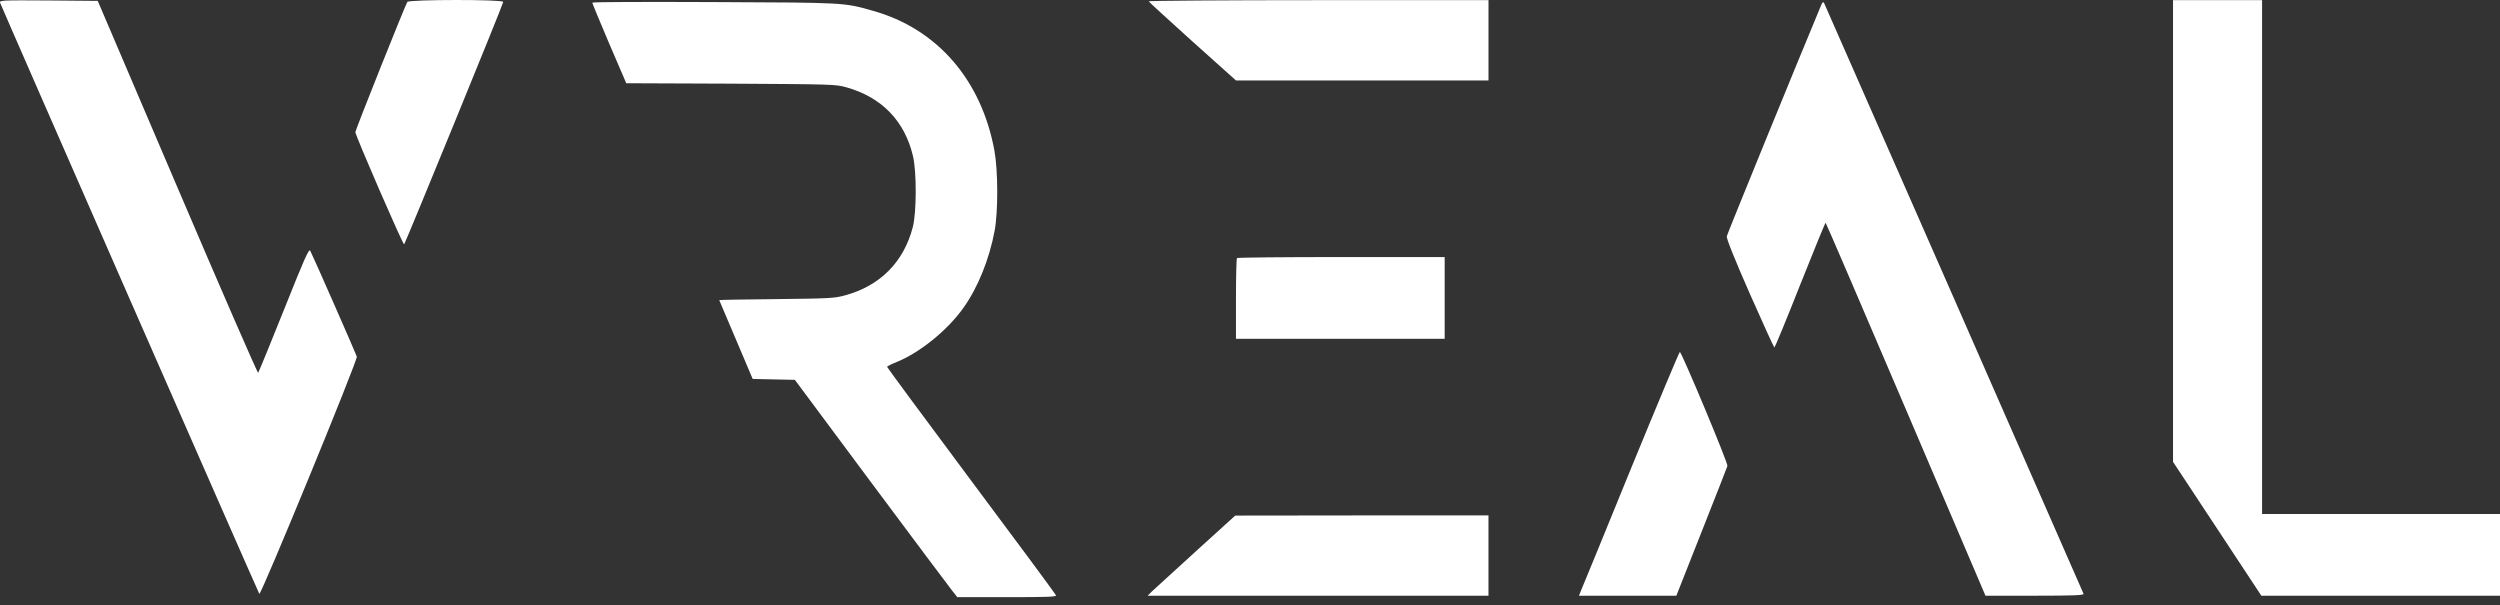
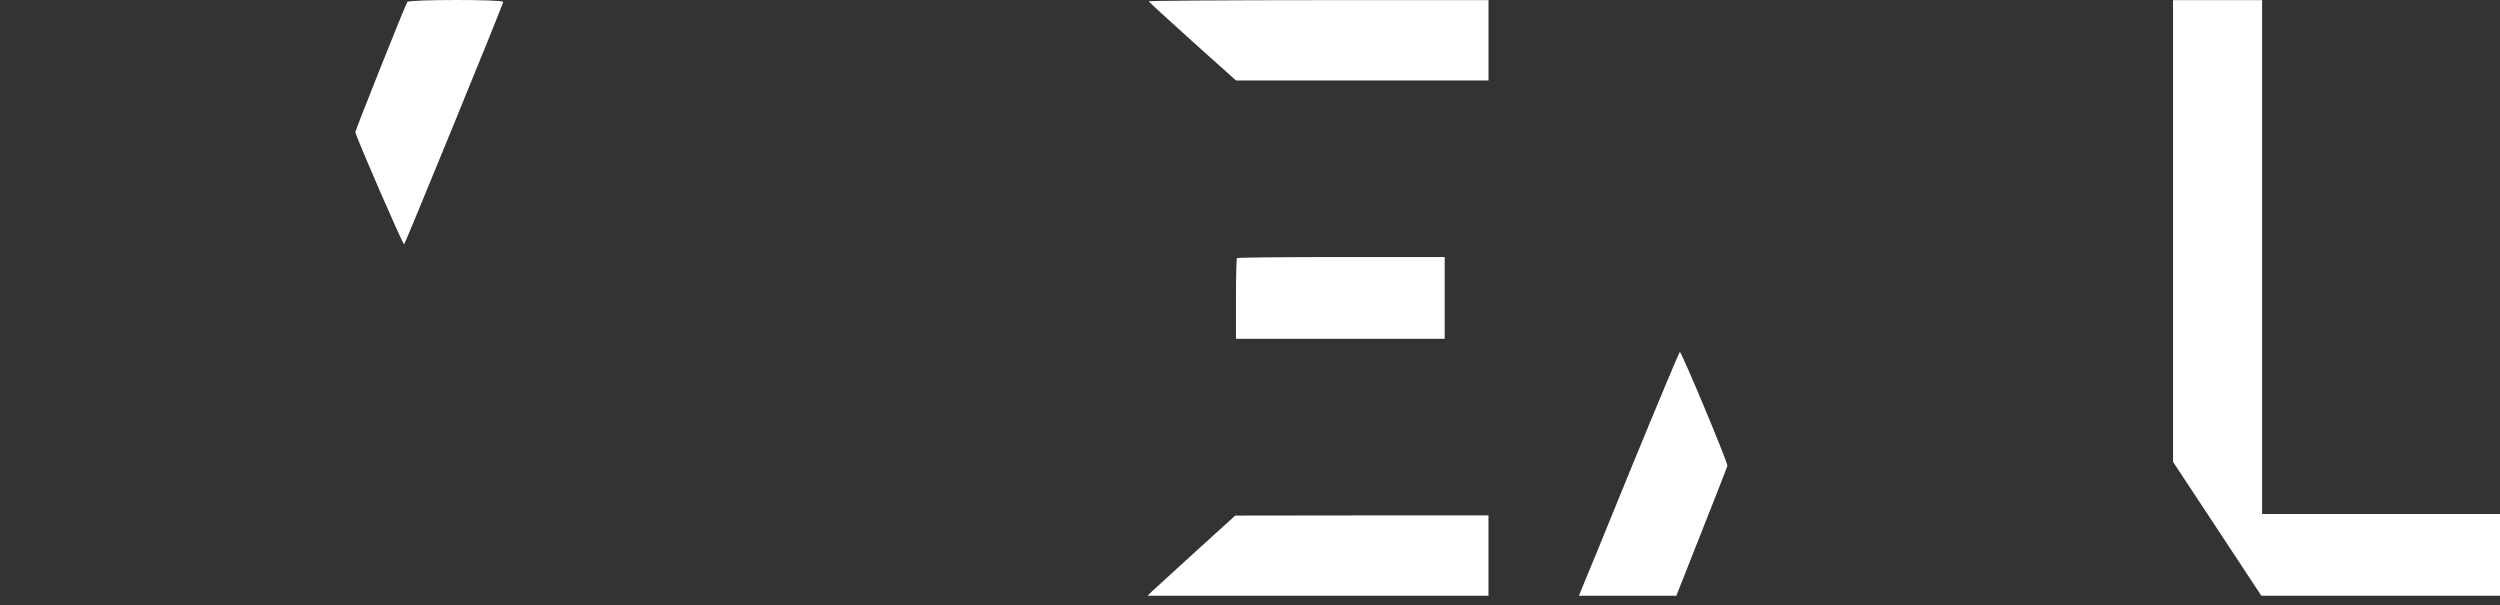
<svg xmlns="http://www.w3.org/2000/svg" width="95" height="23" viewBox="0 0 95 23" fill="none">
  <rect x="0" y="0" width="95" height="23" fill="#333333" stroke="none" />
-   <path d="M0.003 0.101C0.031 0.206 9.777 22.431 9.854 22.565C9.904 22.664 13.598 13.684 13.559 13.551C13.526 13.44 11.879 9.691 11.79 9.53C11.74 9.436 11.585 9.78 10.791 11.771C10.276 13.063 9.832 14.139 9.81 14.167C9.788 14.189 8.406 11.017 6.743 7.123L3.714 0.034L1.845 0.018C0.081 0.006 -0.024 0.012 0.003 0.101Z" fill="white" />
  <path d="M15.479 0.073C15.412 0.162 13.504 4.937 13.504 5.021C13.504 5.148 15.318 9.325 15.357 9.286C15.412 9.219 19.123 0.156 19.123 0.073C19.123 -0.027 15.556 -0.021 15.479 0.073Z" fill="white" />
  <path d="M43.65 0.05C43.661 0.078 44.41 0.76 45.314 1.576L46.967 3.057H51.765H56.563V1.531V0.006H50.096C46.54 0.006 43.639 0.028 43.65 0.05Z" fill="white" />
  <path d="M82.575 8.781V17.55L84.256 20.096L85.931 22.637H90.468H95V21.084V19.531H90.479H85.959V9.769V0.006H84.267H82.575V8.781Z" fill="white" />
-   <path d="M22.506 0.101C22.506 0.123 22.794 0.822 23.149 1.654L23.798 3.163L27.77 3.179C31.63 3.202 31.752 3.202 32.163 3.318C33.505 3.695 34.376 4.594 34.692 5.925C34.836 6.535 34.831 8.077 34.686 8.632C34.342 9.957 33.449 10.856 32.118 11.222C31.719 11.333 31.519 11.344 29.511 11.366C28.313 11.377 27.331 11.394 27.331 11.405C27.331 11.411 27.62 12.093 27.969 12.908L28.602 14.4L29.406 14.417L30.205 14.434L33.1 18.327C34.697 20.468 36.084 22.326 36.189 22.454L36.378 22.692H38.269C39.817 22.692 40.15 22.681 40.127 22.62C40.111 22.576 38.663 20.618 36.905 18.266C35.147 15.909 33.71 13.962 33.71 13.94C33.71 13.918 33.888 13.829 34.098 13.746C34.964 13.391 36.012 12.542 36.605 11.704C37.16 10.934 37.598 9.841 37.798 8.759C37.931 8.038 37.925 6.496 37.792 5.747C37.304 3.041 35.607 1.083 33.155 0.406C32.057 0.095 32.146 0.101 27.154 0.079C24.597 0.068 22.506 0.073 22.506 0.101Z" fill="white" />
-   <path d="M69.191 0.228C68.248 2.486 65.636 8.887 65.619 8.975C65.597 9.059 65.902 9.813 66.49 11.155C66.989 12.281 67.411 13.207 67.427 13.207C67.444 13.207 67.888 12.137 68.404 10.828C68.925 9.519 69.358 8.46 69.374 8.465C69.391 8.476 70.761 11.665 72.425 15.559L75.448 22.637H77.328C78.804 22.637 79.197 22.62 79.175 22.565C79.087 22.348 69.358 0.195 69.319 0.123C69.28 0.051 69.252 0.073 69.191 0.228Z" fill="white" />
  <path d="M47.006 9.807C46.983 9.824 46.967 10.523 46.967 11.36V12.874H50.933H54.898V11.322V9.768H50.971C48.808 9.768 47.022 9.785 47.006 9.807Z" fill="white" />
  <path d="M61.97 17.822C60.972 20.274 60.117 22.359 60.073 22.454L60.001 22.637H61.848H63.701L64.655 20.224C65.181 18.898 65.625 17.761 65.642 17.706C65.67 17.6 63.9 13.374 63.834 13.374C63.812 13.374 62.974 15.376 61.97 17.822Z" fill="white" />
  <path d="M45.441 20.951C44.62 21.699 43.871 22.382 43.777 22.47L43.61 22.637H50.089H56.562V21.111V19.586H51.753L46.938 19.592L45.441 20.951Z" fill="white" />
</svg>